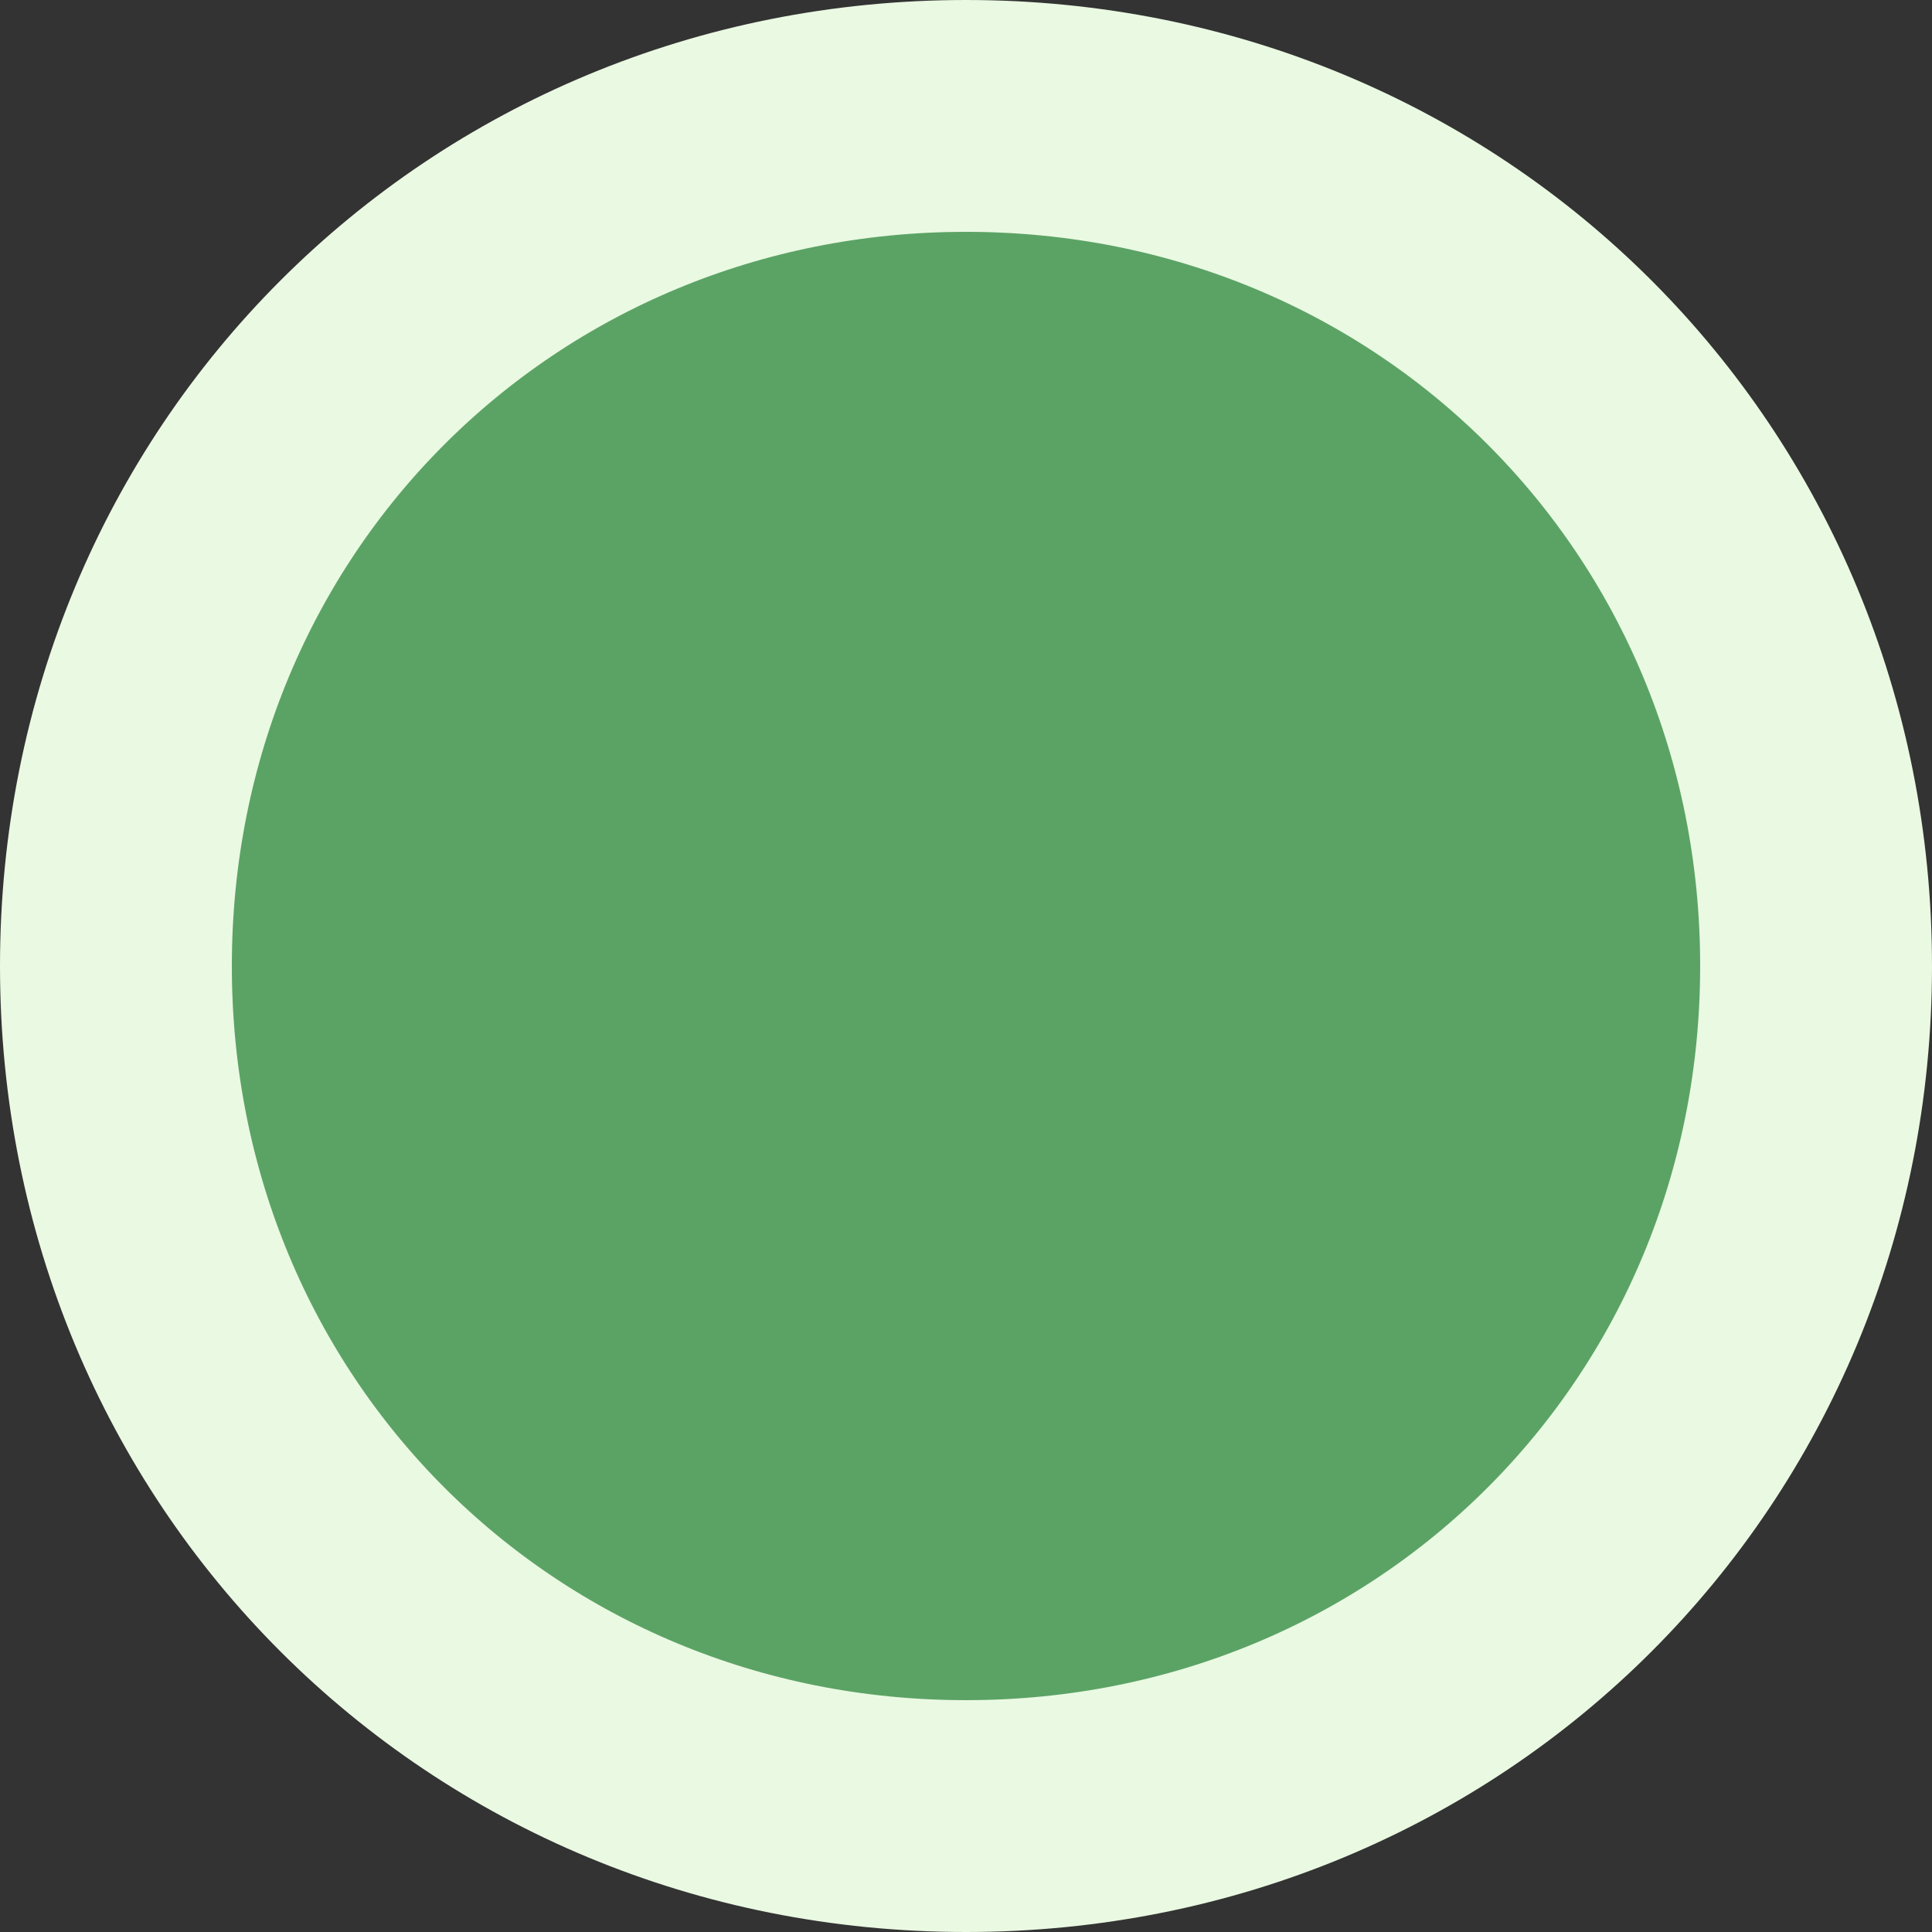
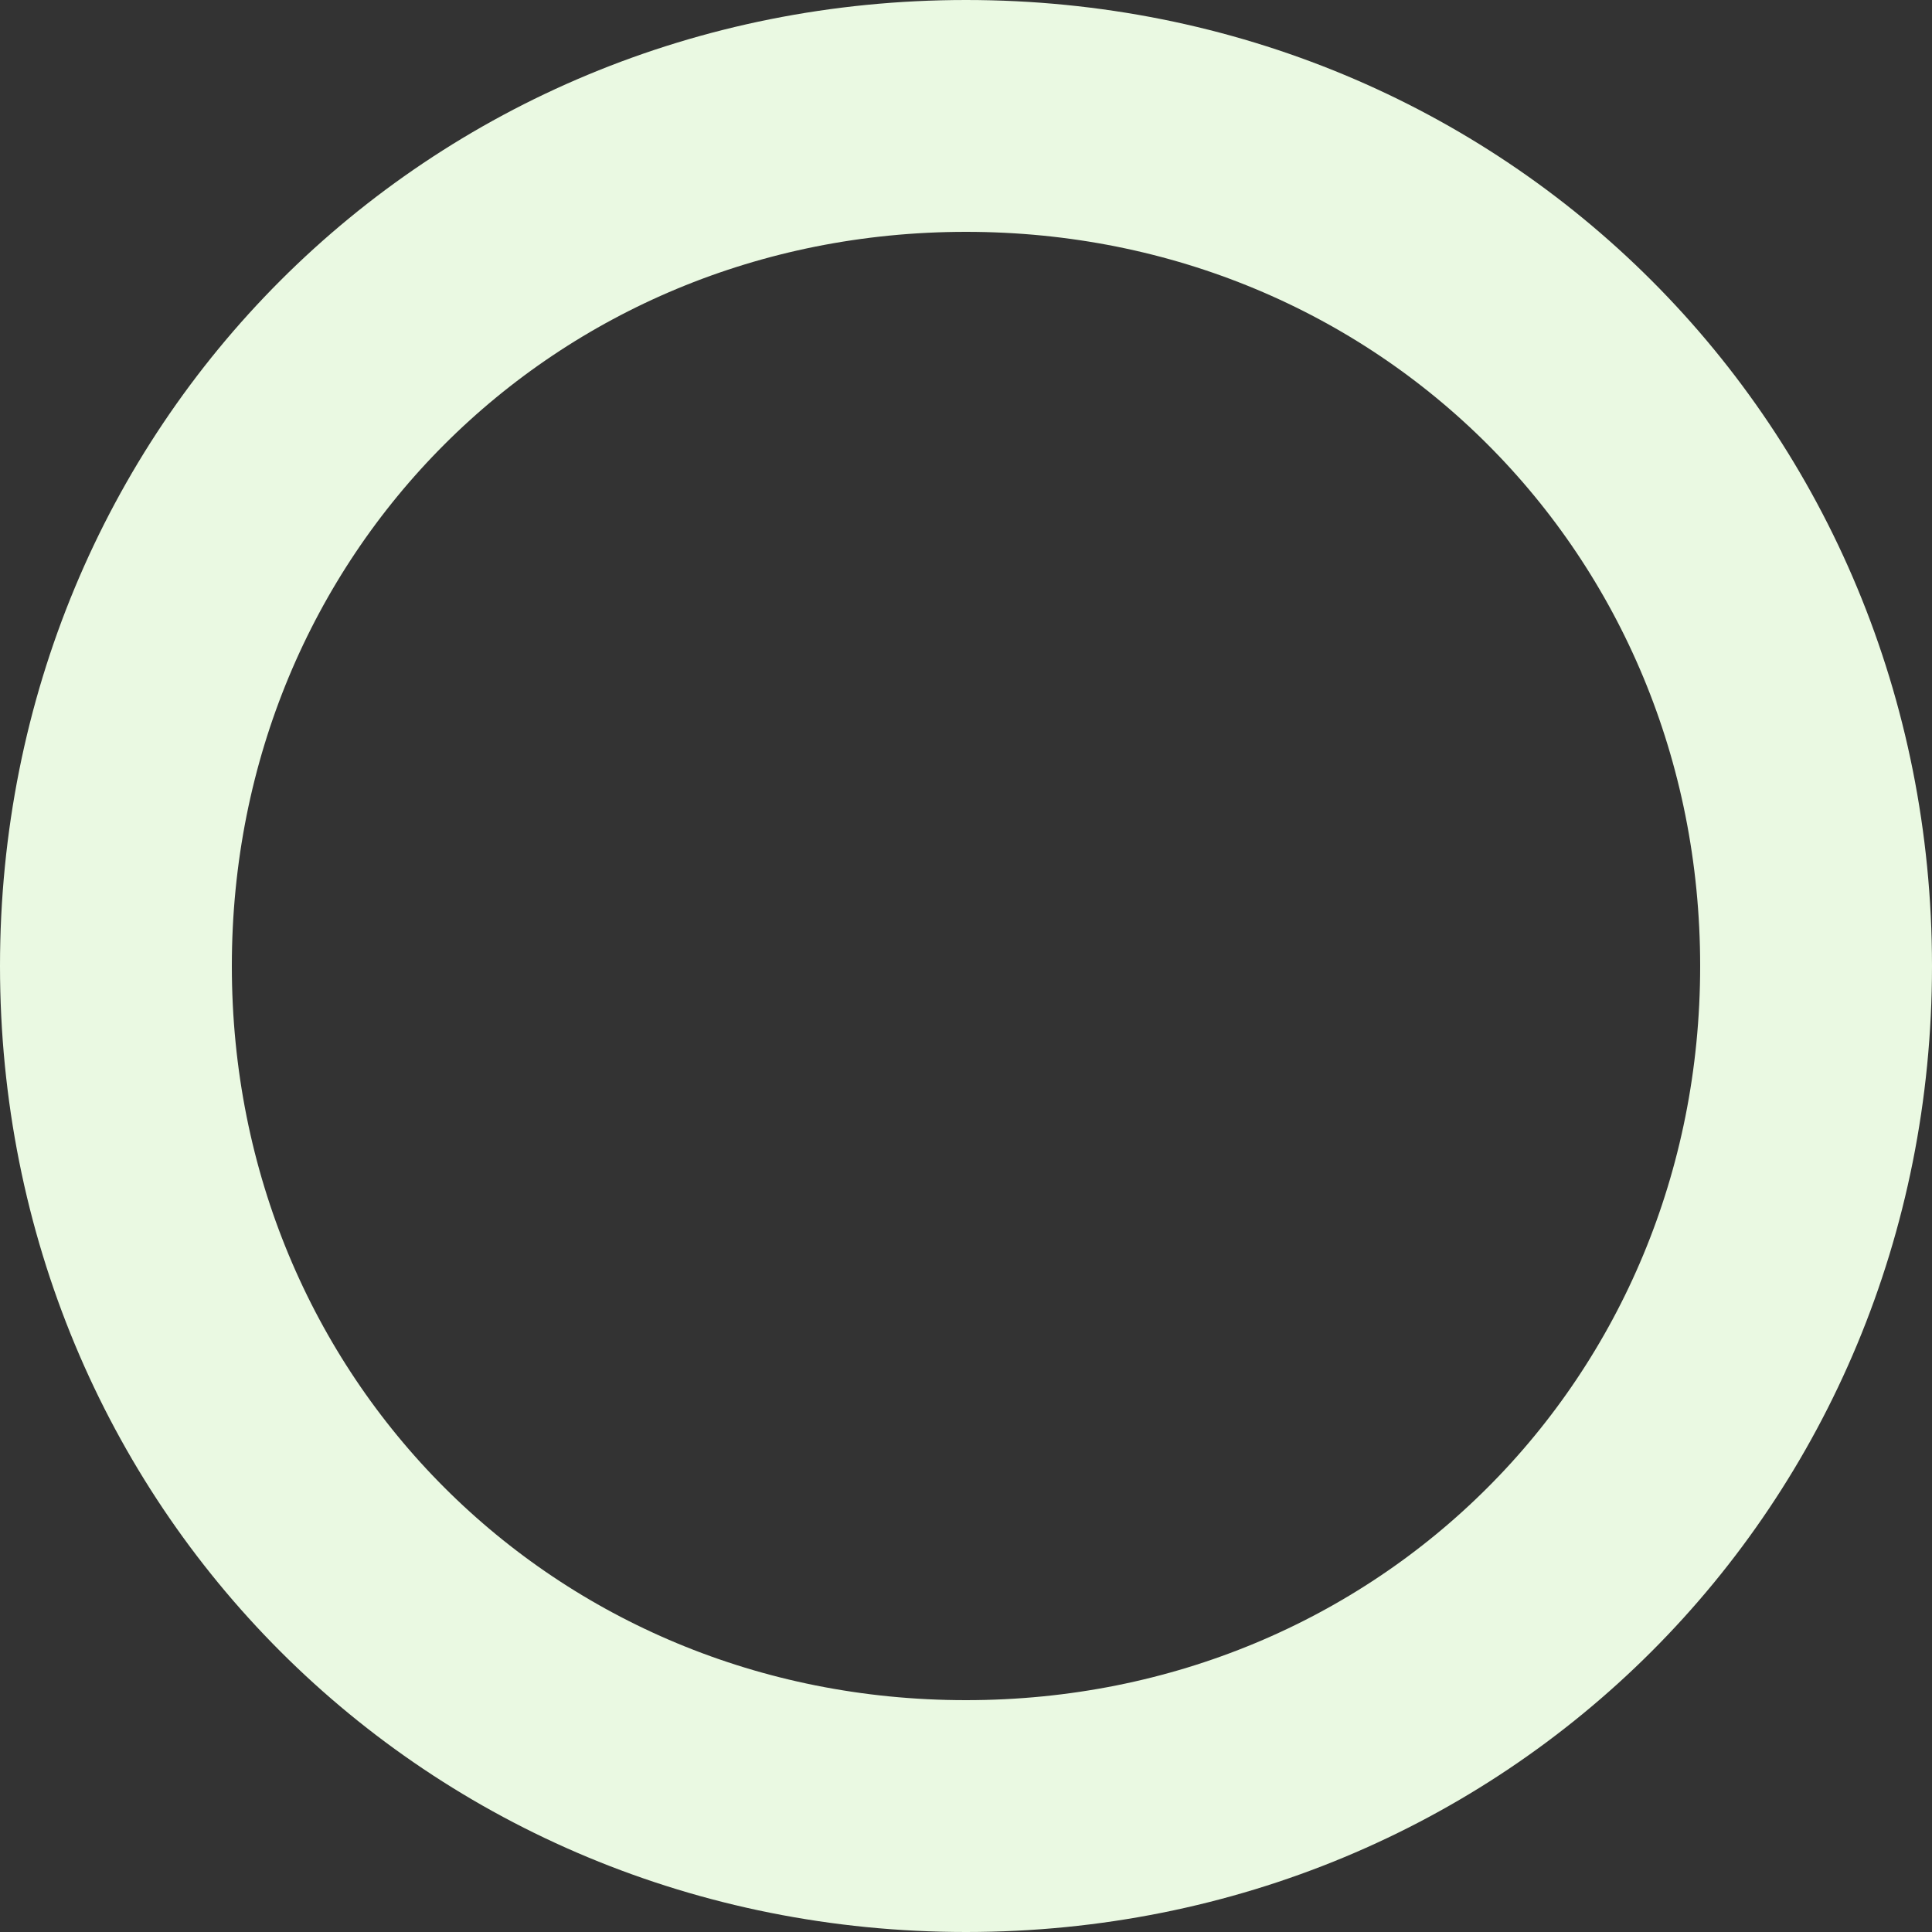
<svg xmlns="http://www.w3.org/2000/svg" version="1.1" width="25px" height="25px">
  <rect width="100%" height="100%" fill="#333333" stroke="none" />
  <g transform="matrix(1 0 0 1 -108 -36 )">
-     <path d="M 120.5 38  C 126.38 38  131 42.62  131 48.5  C 131 54.38  126.38 59  120.5 59  C 114.62 59  110 54.38  110 48.5  C 110 42.62  114.62 38  120.5 38  Z " fill-rule="nonzero" fill="#5ba365" stroke="none" />
    <path d="M 120.5 37.5  C 126.66 37.5  131.5 42.34  131.5 48.5  C 131.5 54.66  126.66 59.5  120.5 59.5  C 114.34 59.5  109.5 54.66  109.5 48.5  C 109.5 42.34  114.34 37.5  120.5 37.5  Z " stroke-width="3" stroke="#eaf9e2" fill="none" />
  </g>
</svg>